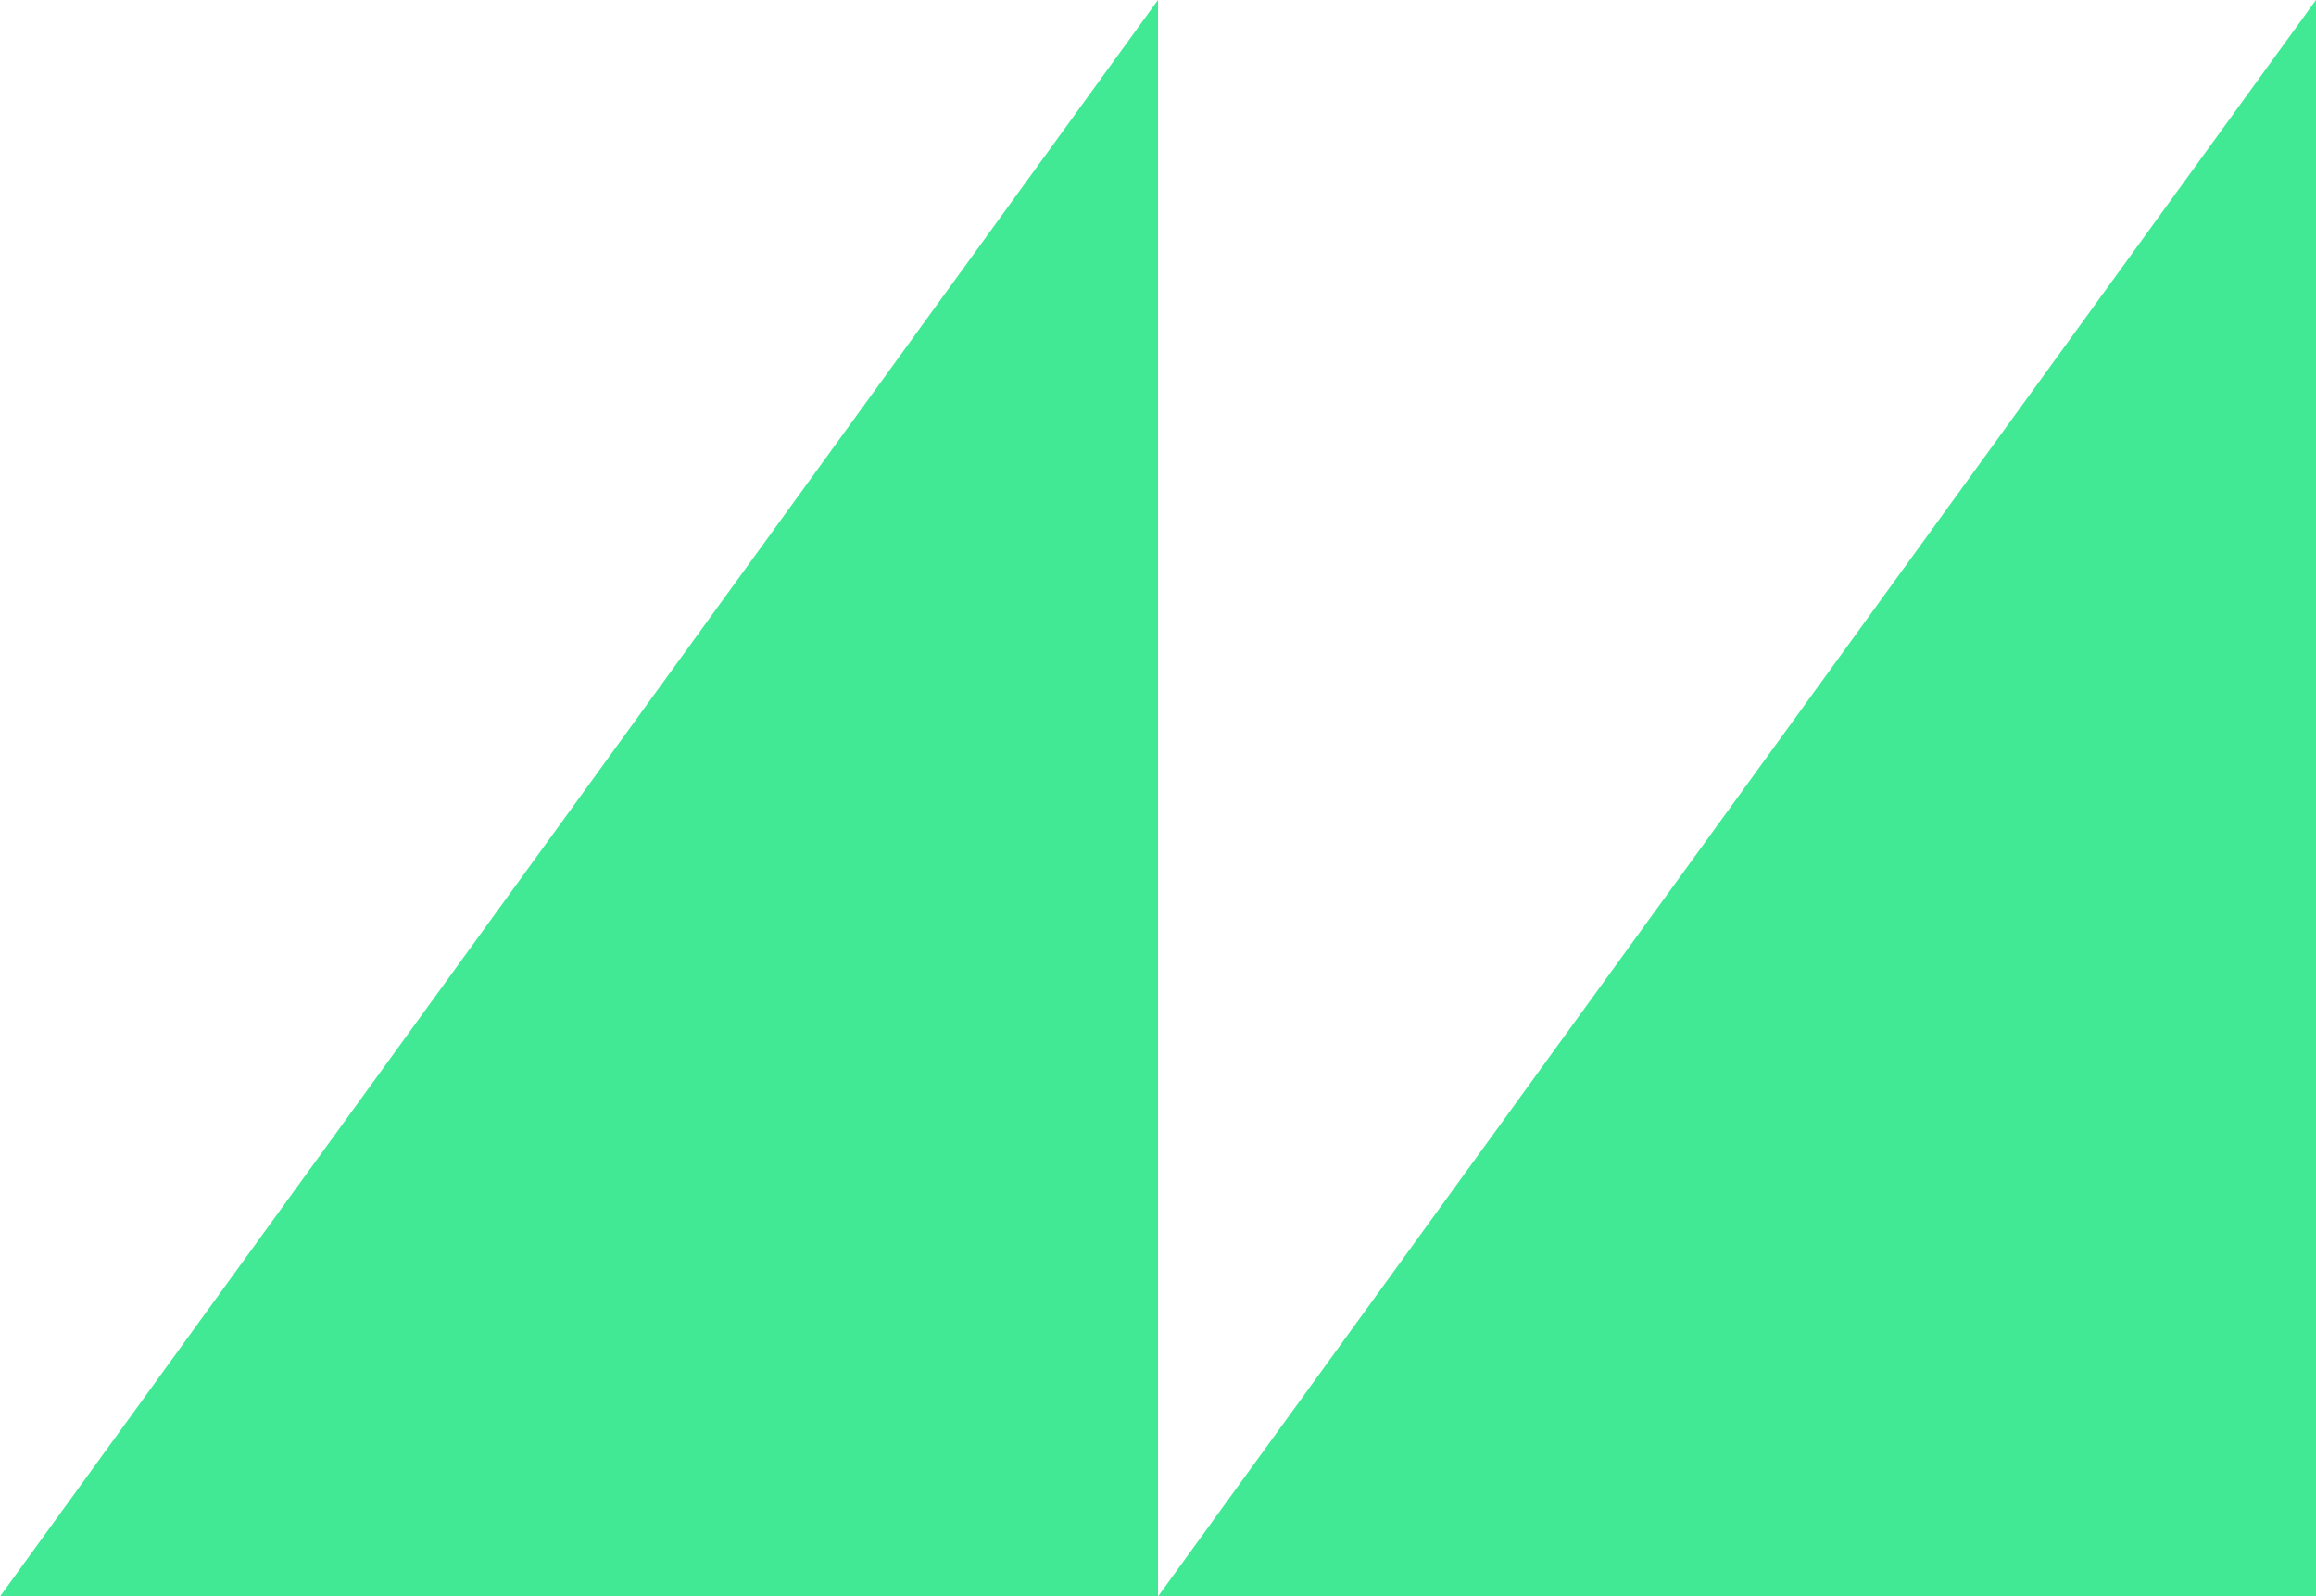
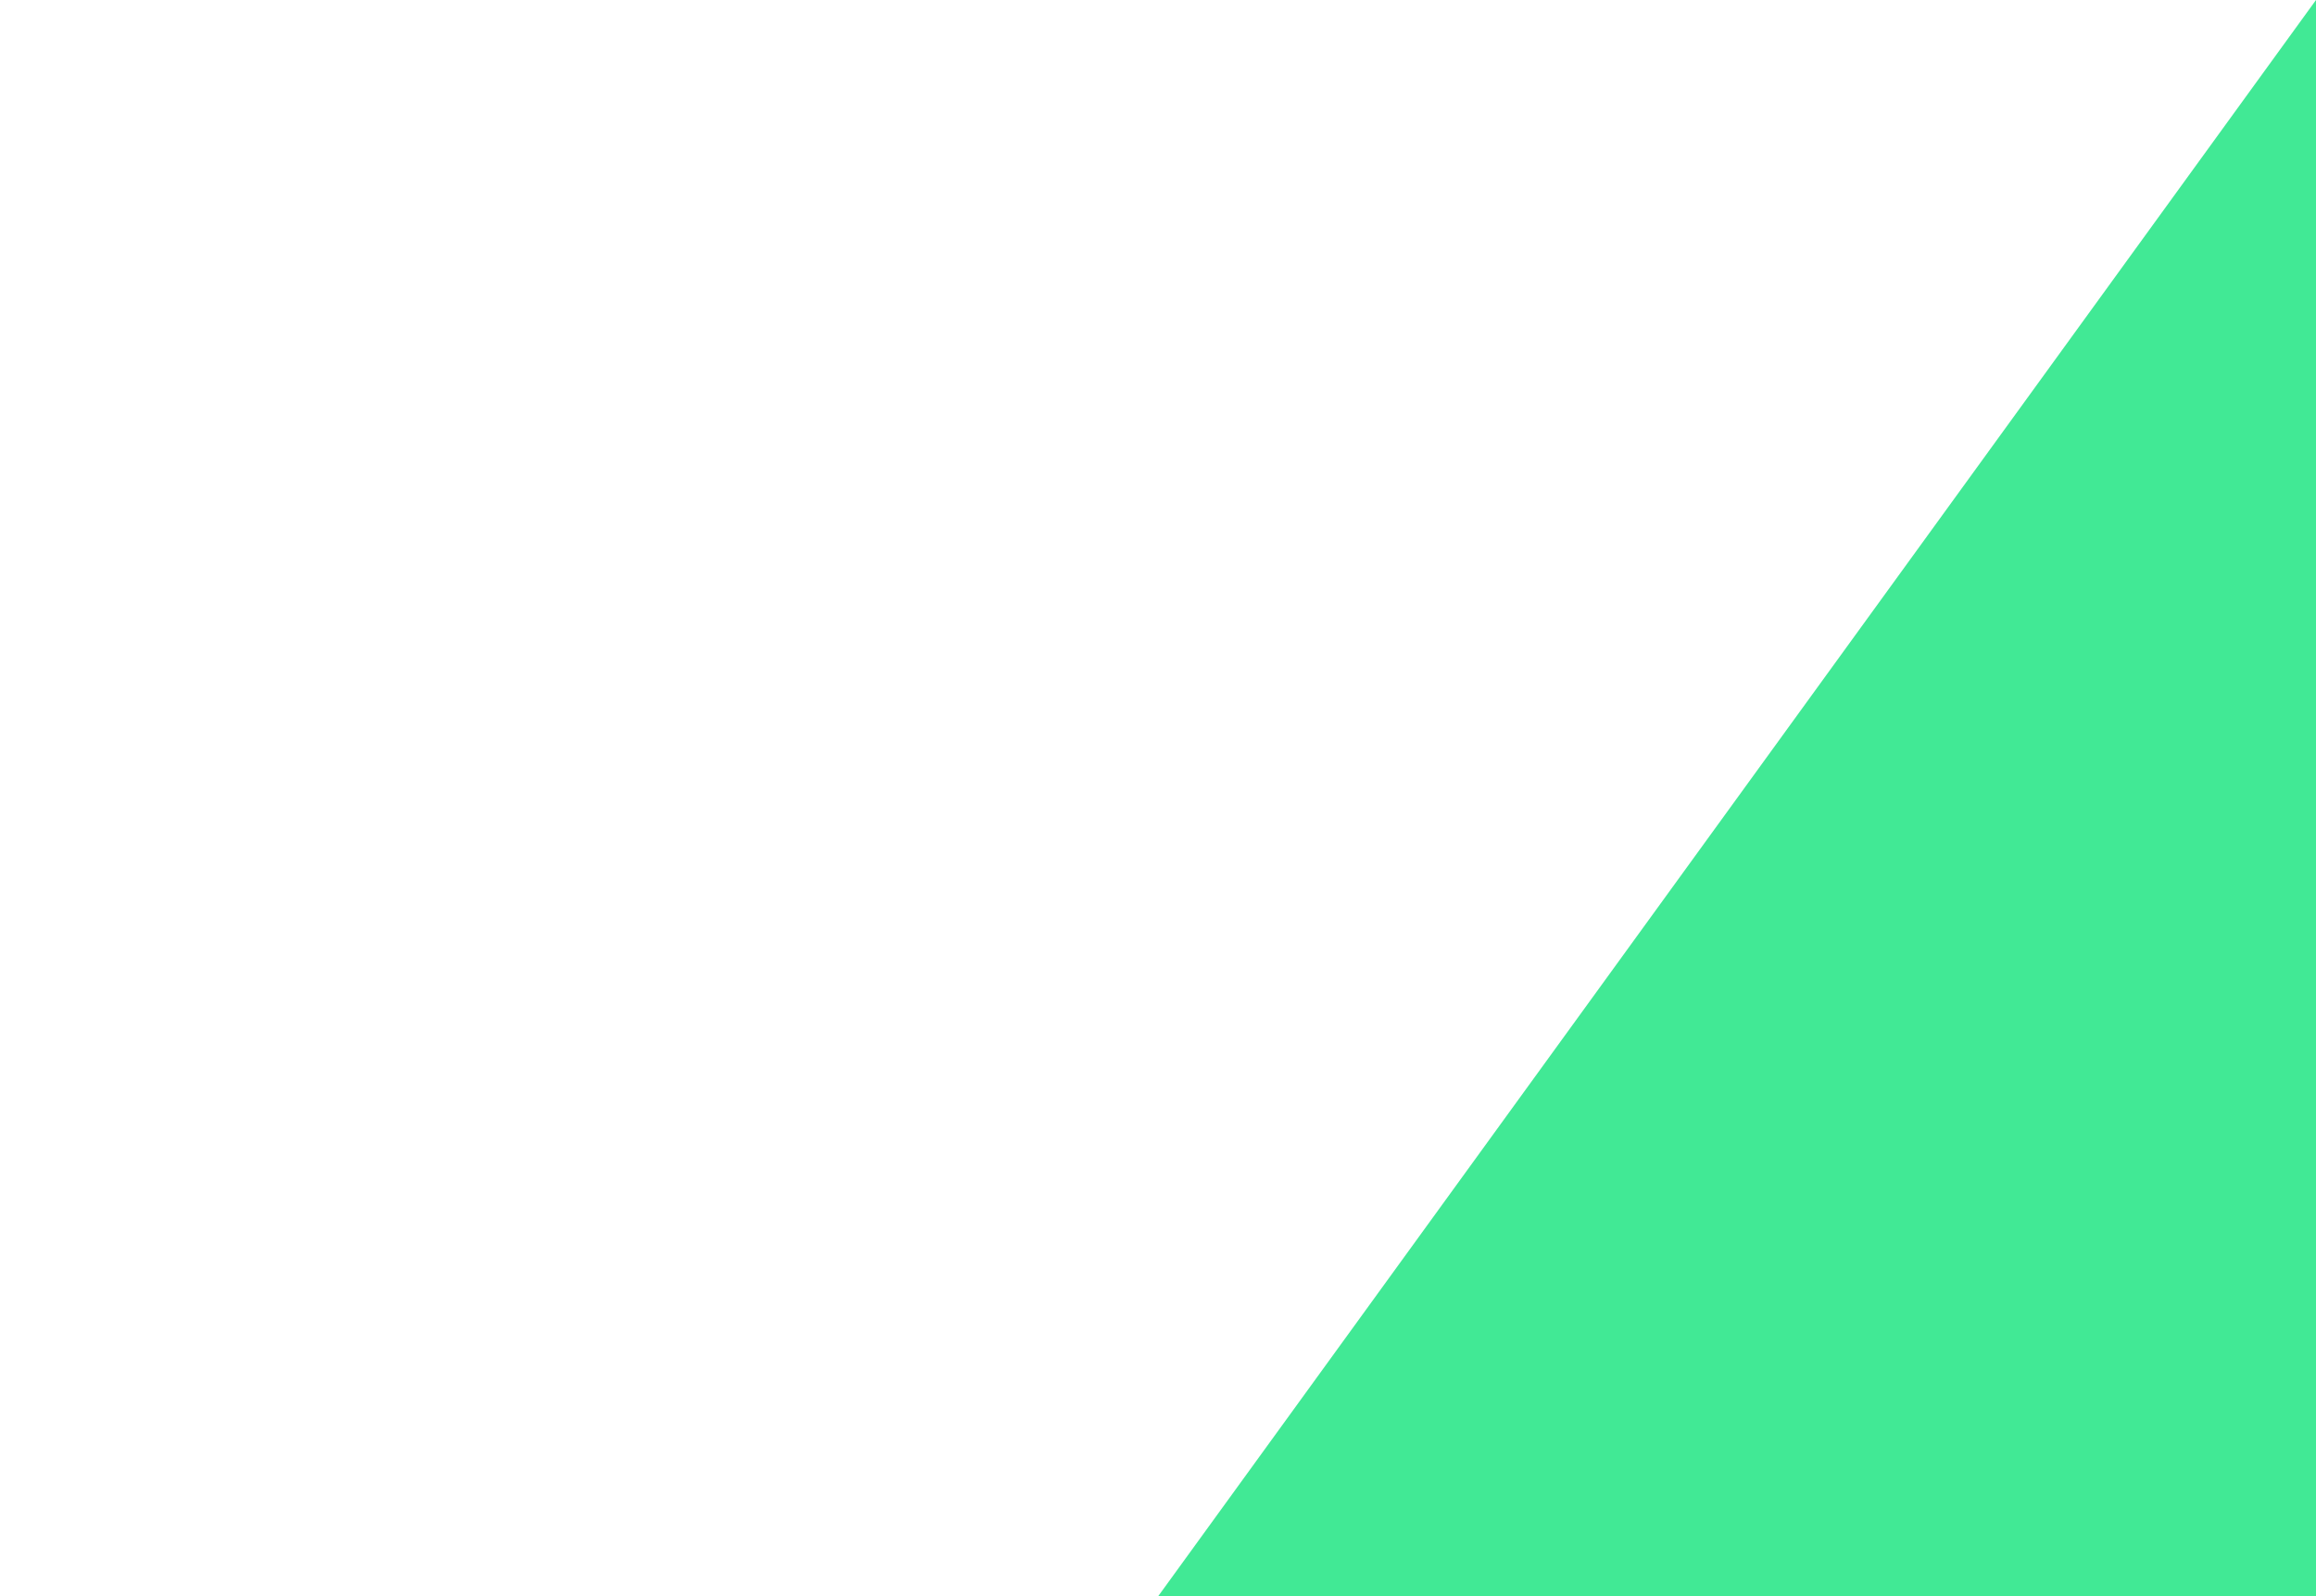
<svg xmlns="http://www.w3.org/2000/svg" width="264" height="182" viewBox="0 0 264 182" fill="none">
  <path d="M132 182H264L264 6.07967e-06L132 182Z" fill="#41E995" />
-   <path d="M1.90735e-06 182H132L132 6.07967e-06L1.90735e-06 182Z" fill="#41E995" />
</svg>